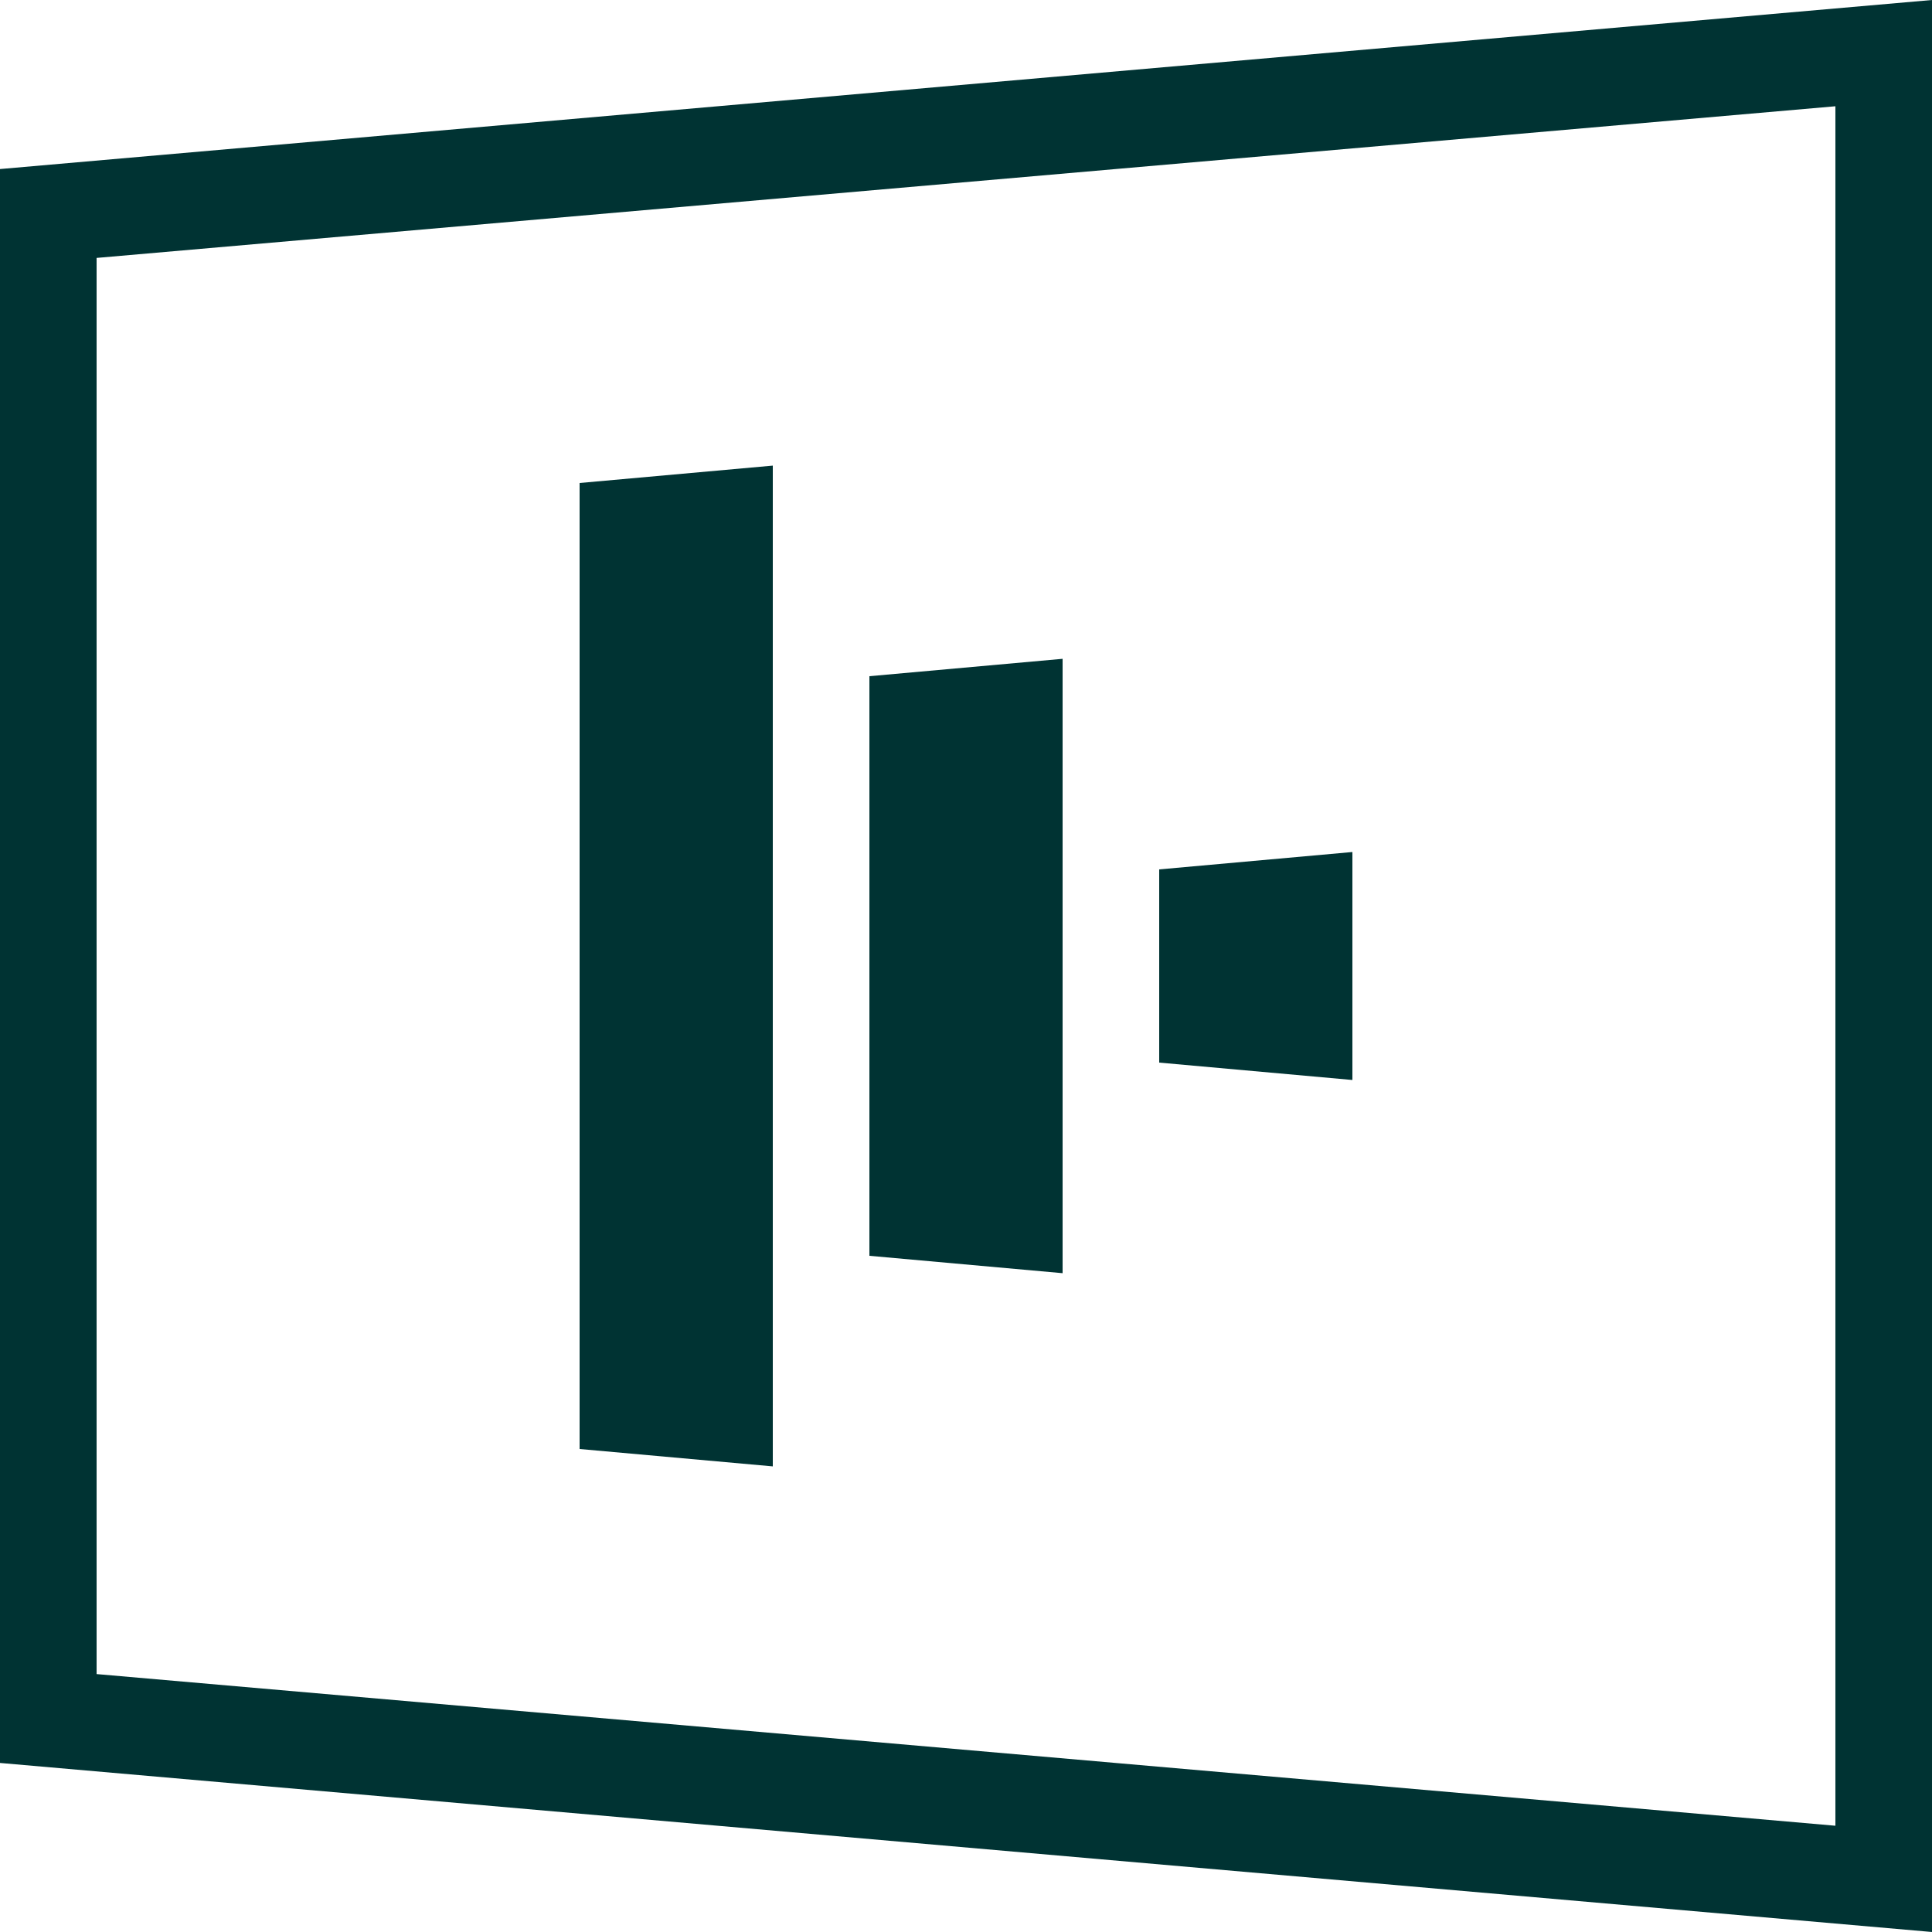
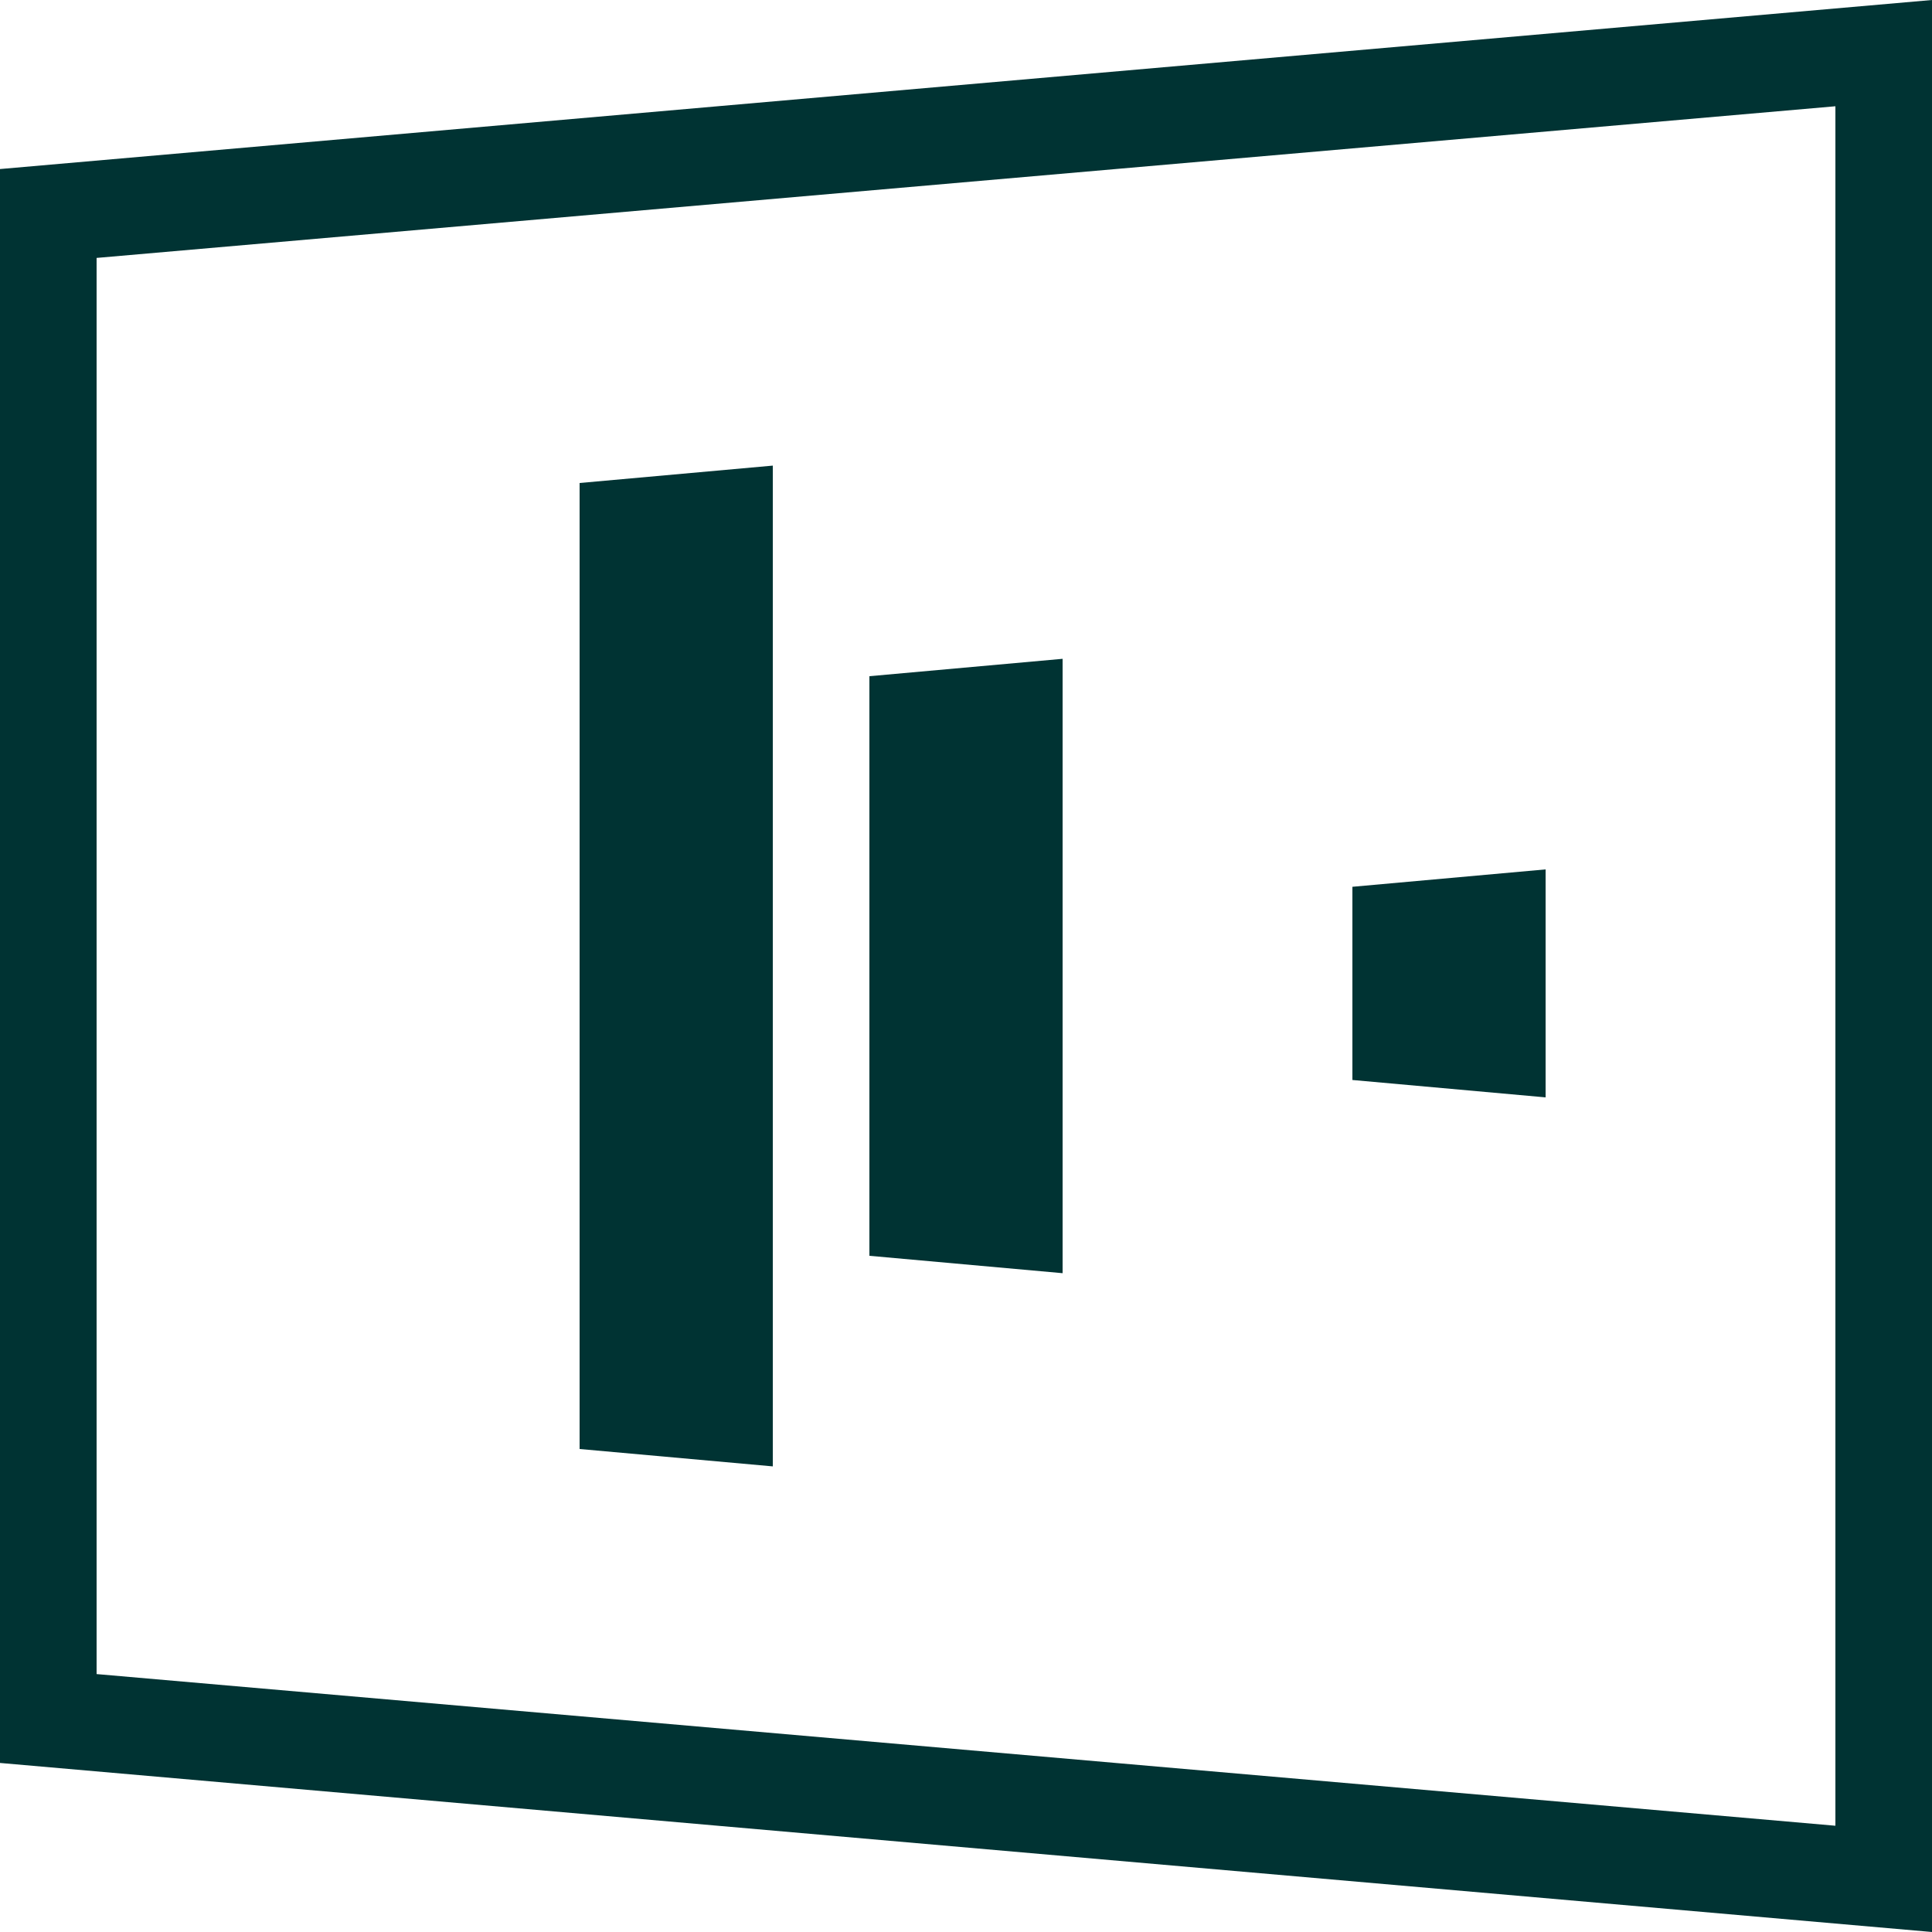
<svg xmlns="http://www.w3.org/2000/svg" id="Ebene_1" width="20" height="20" viewBox="0 0 20 20">
  <defs>
    <style>.cls-1{fill:#033;}</style>
  </defs>
-   <path class="cls-1" d="M14,11.18l-2-.18v-2l2-.18v2.36ZM11,6.82l-2,.18v6l2,.18v-6.36ZM8,4.82l-2,.18v10l2,.18V4.82ZM20,0v20L0,18.25V1.75L20,0ZM19,1.1L1,2.67v14.66l18,1.57V1.1Z" />
+   <path class="cls-1" d="M14,11.18v-2l2-.18v2.36ZM11,6.82l-2,.18v6l2,.18v-6.36ZM8,4.82l-2,.18v10l2,.18V4.82ZM20,0v20L0,18.25V1.75L20,0ZM19,1.1L1,2.67v14.66l18,1.57V1.1Z" />
</svg>